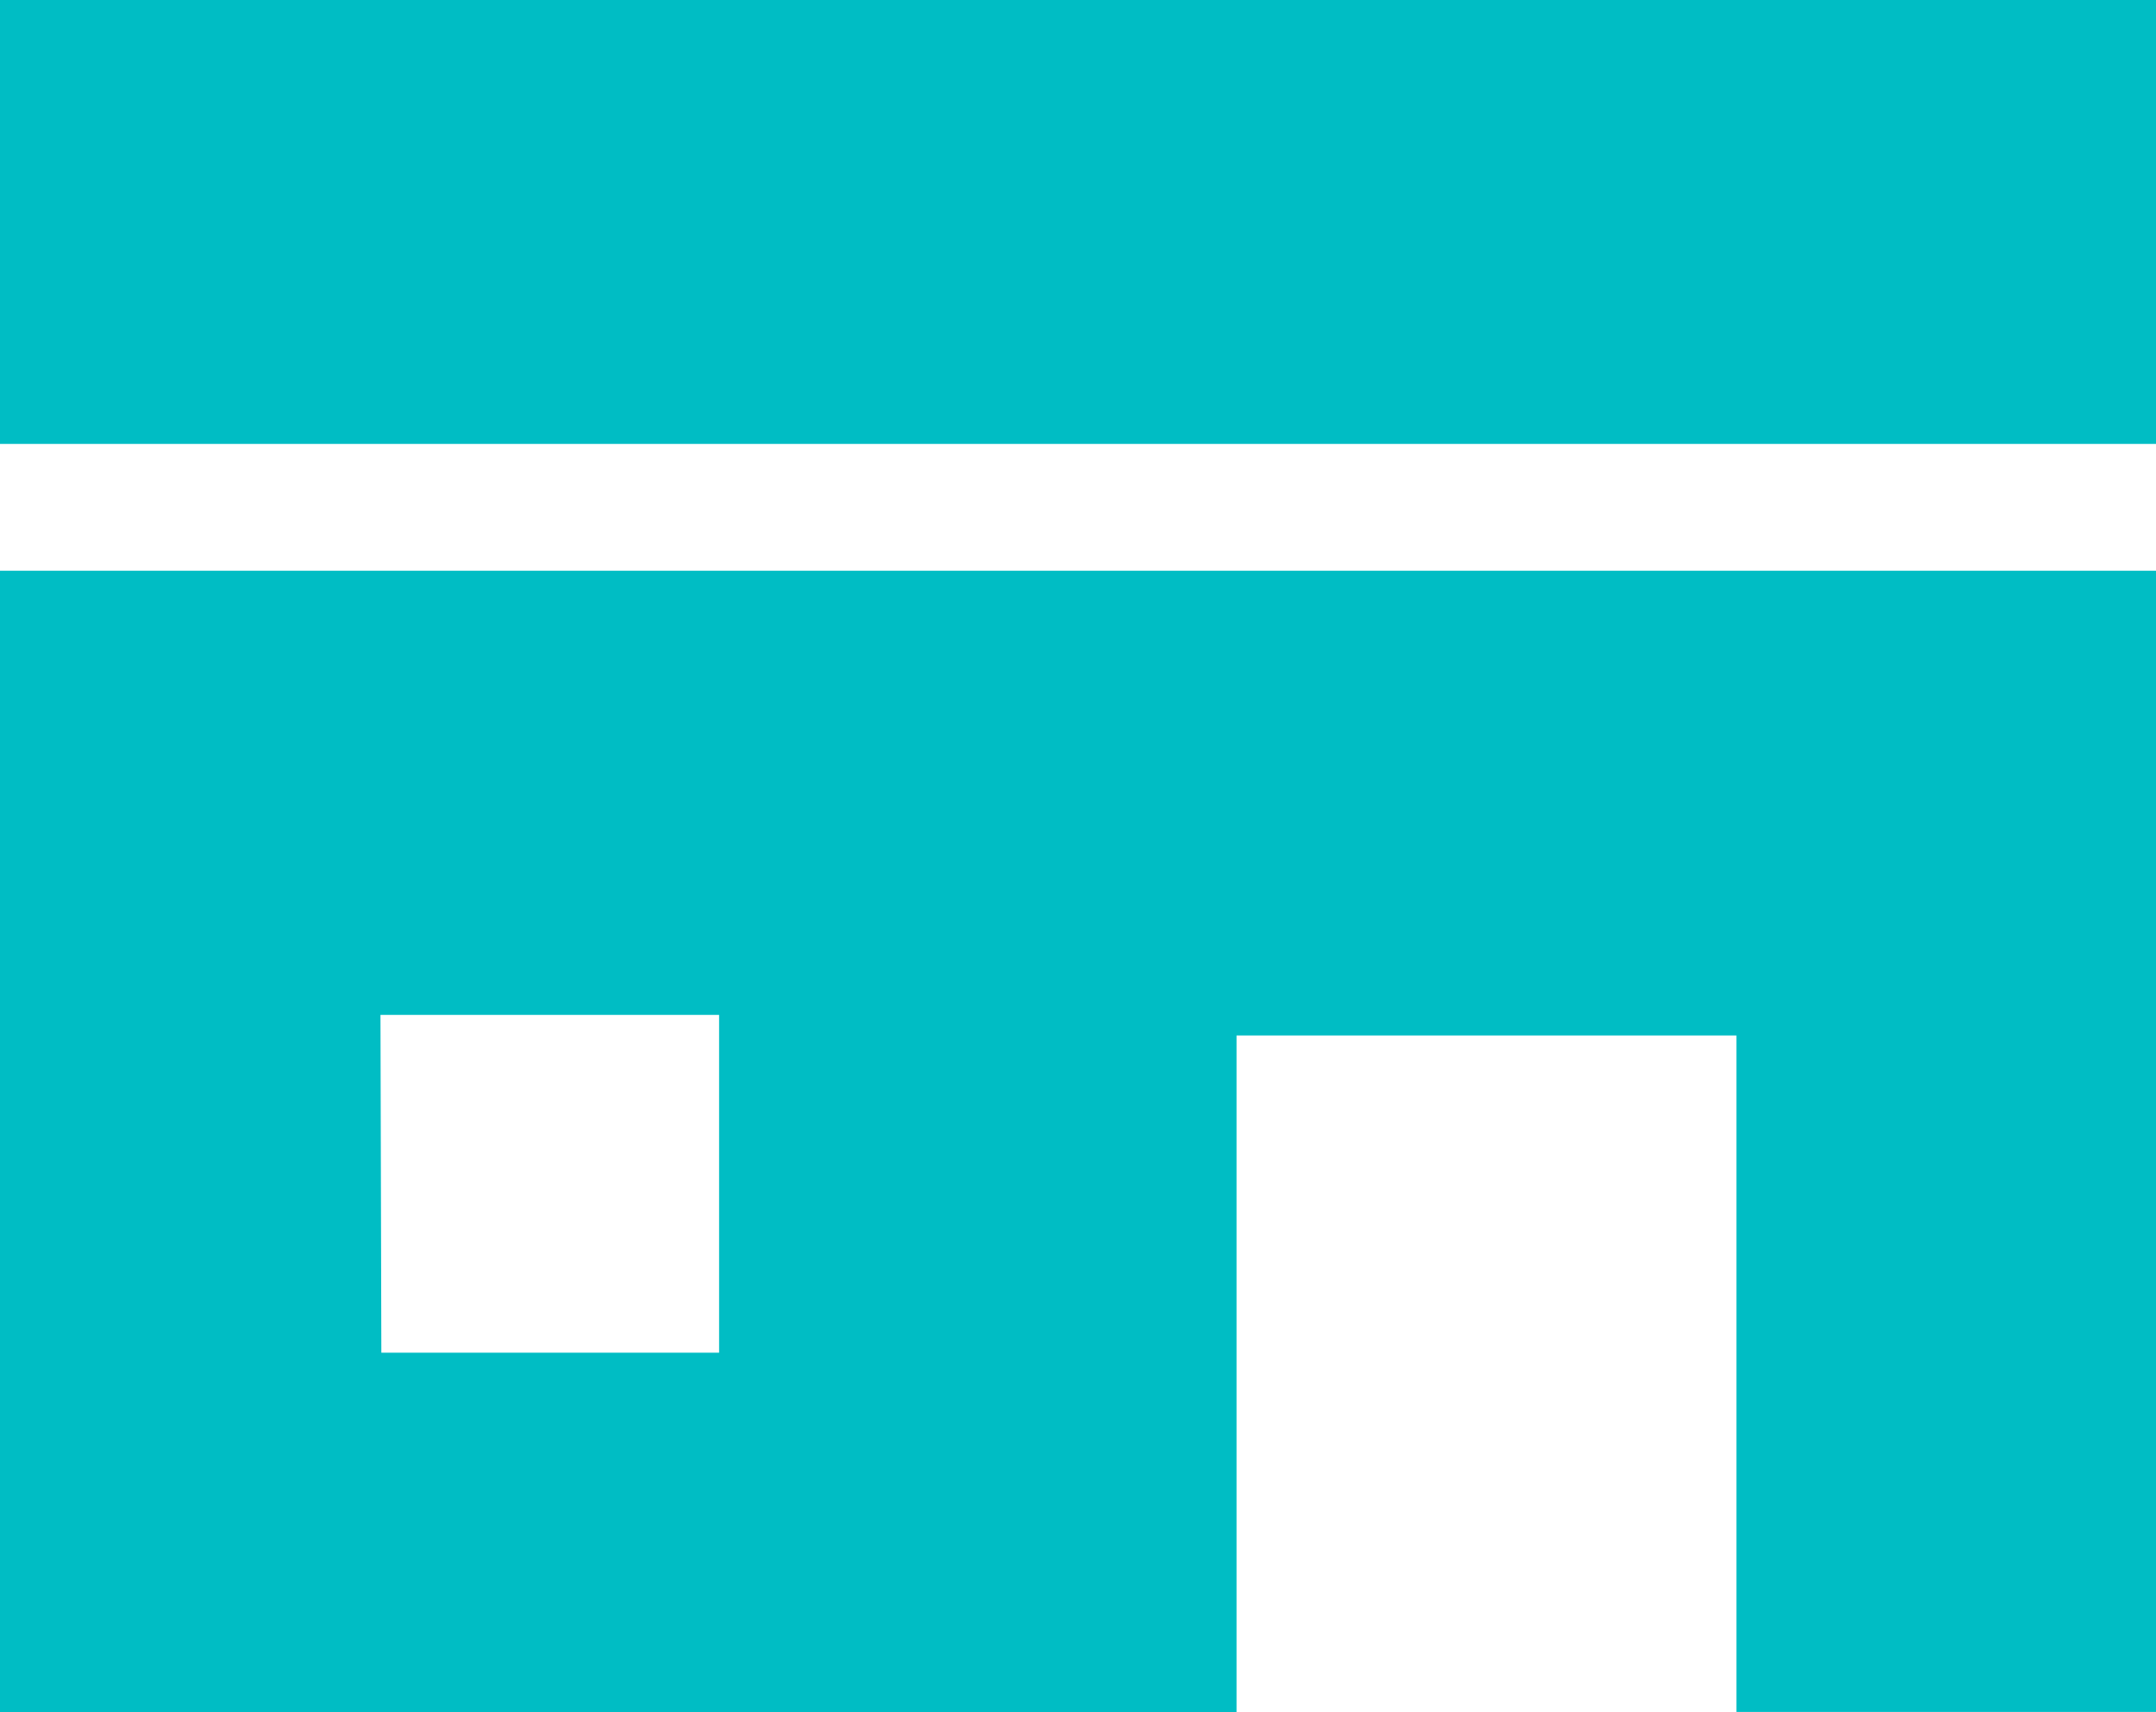
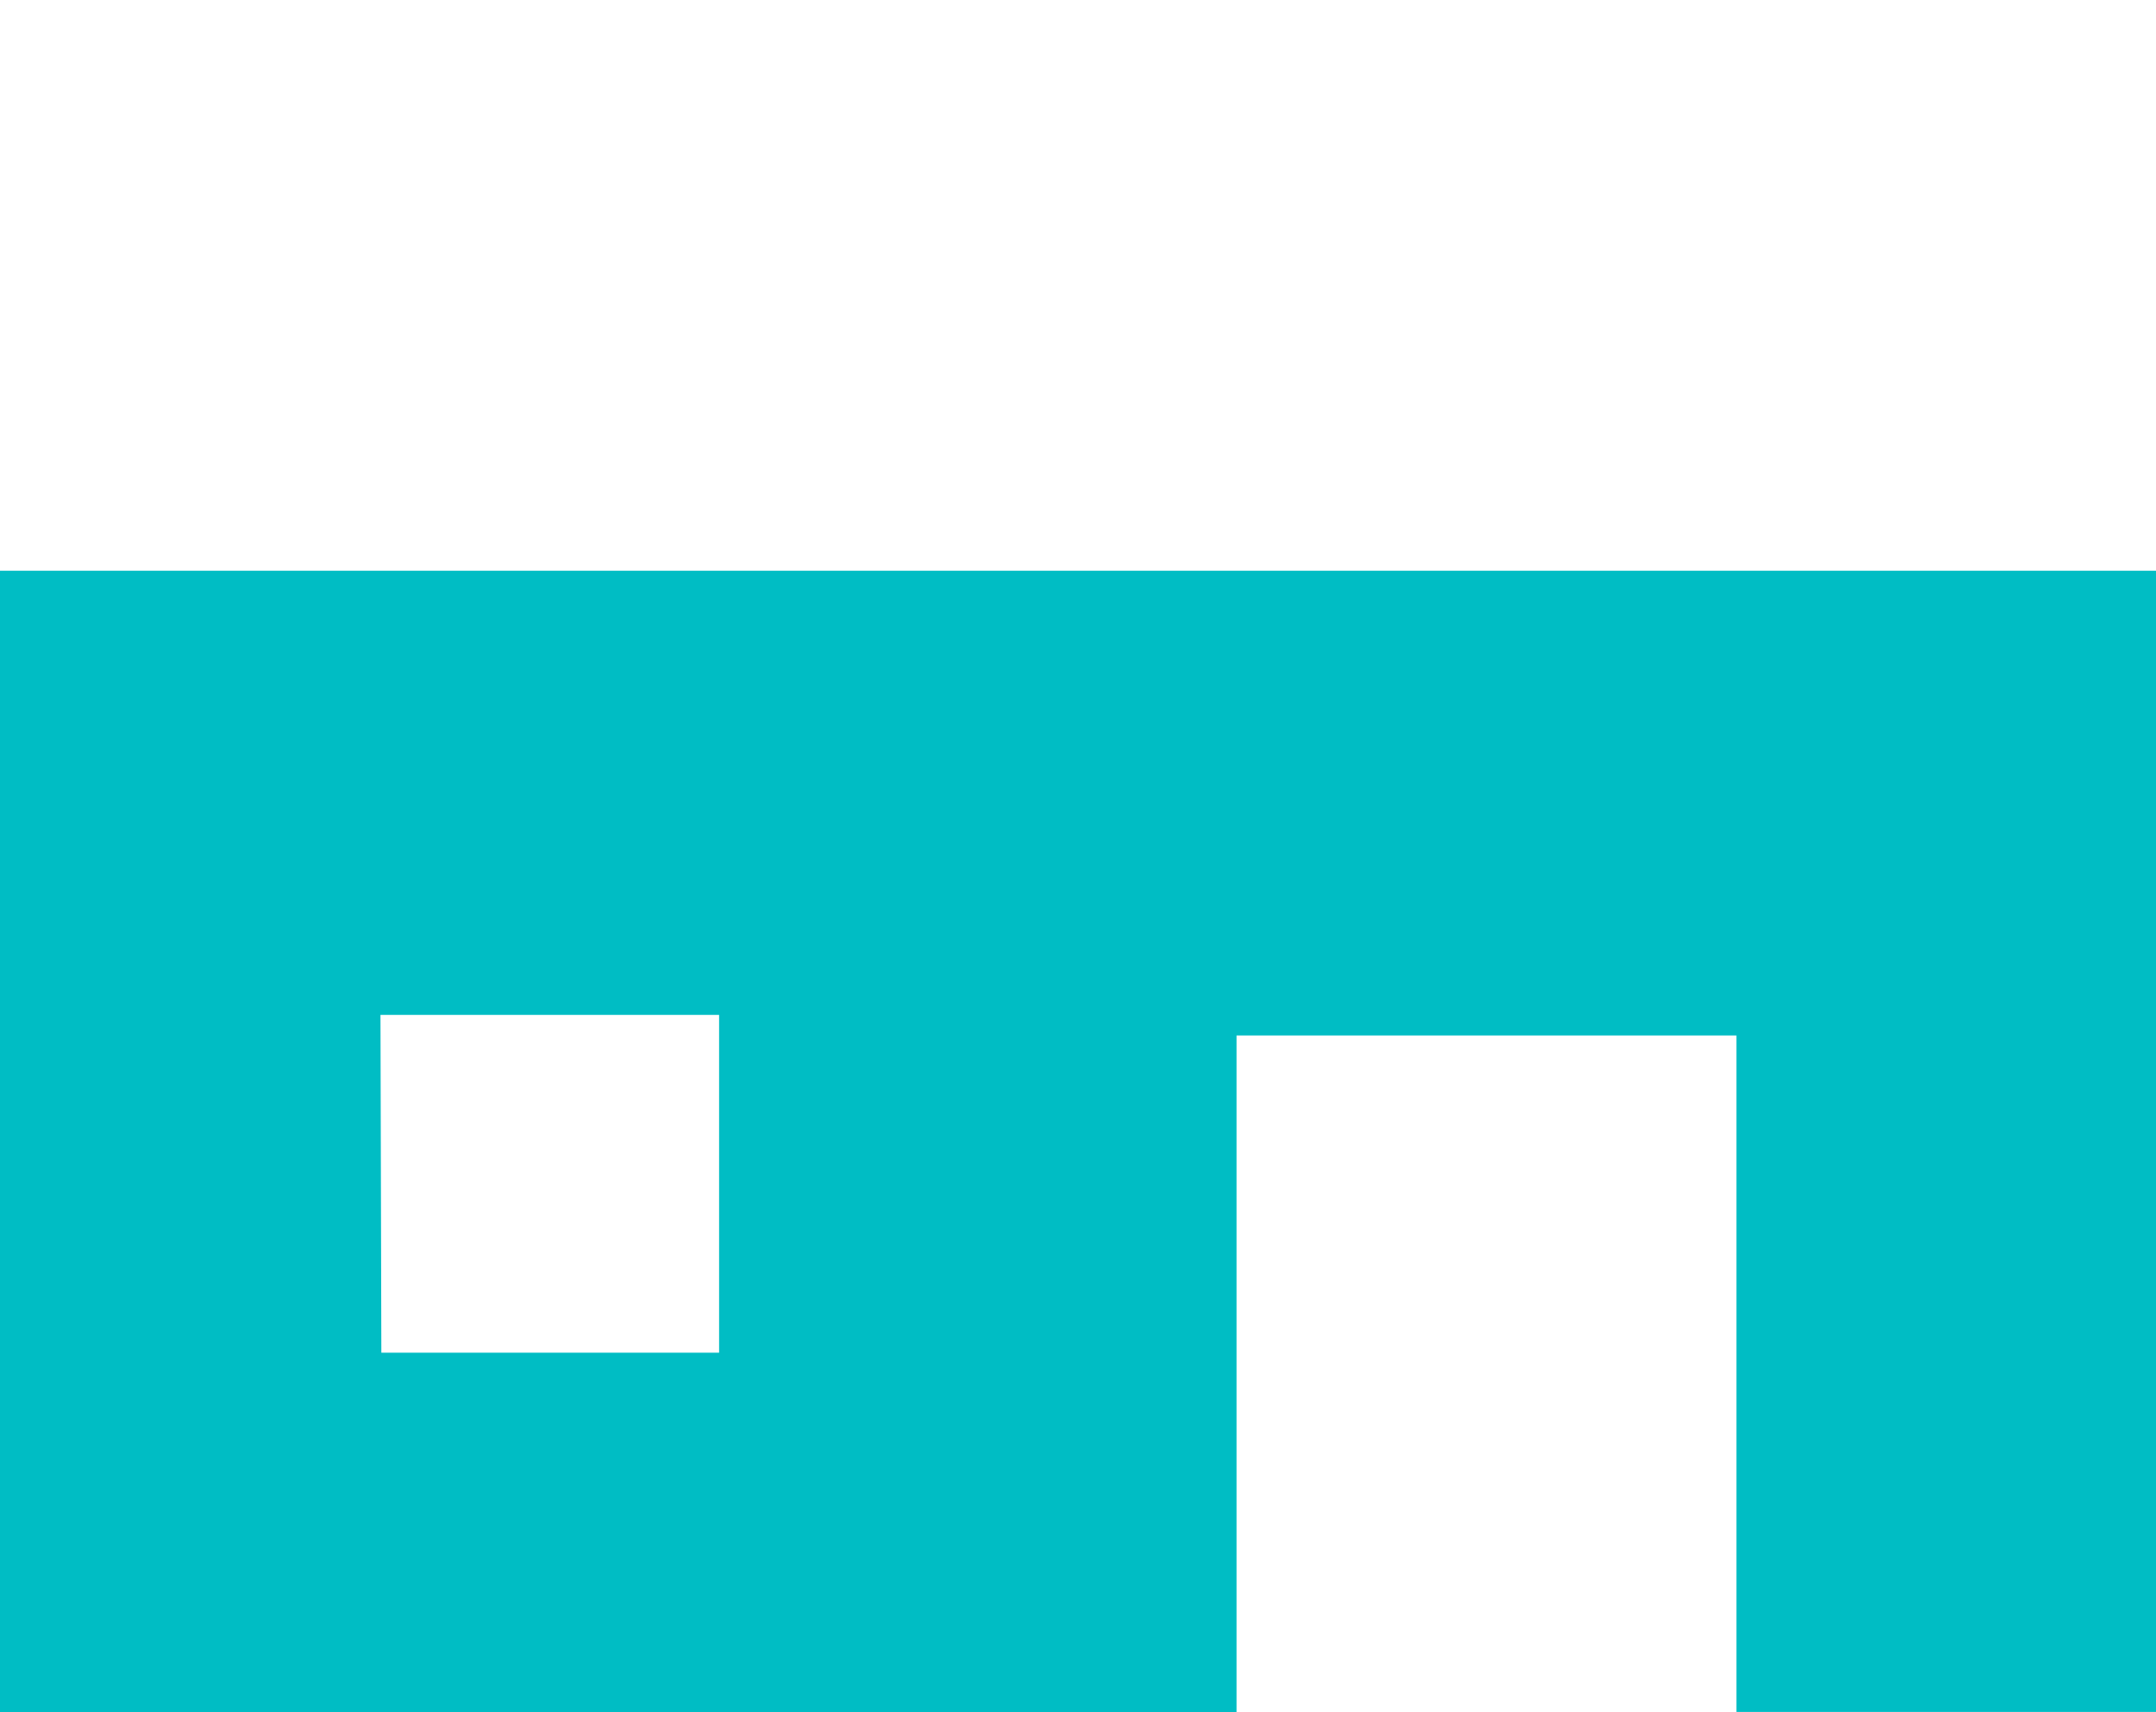
<svg xmlns="http://www.w3.org/2000/svg" id="sp-shop-03" width="19.788" height="15.714" viewBox="0 0 19.788 15.714">
-   <rect id="長方形_5" data-name="長方形 5" width="19.788" height="4.074" transform="translate(0 0)" fill="#00bdc4" />
  <path id="パス_12" data-name="パス 12" d="M0,198.711H11.349V192.5h4.588v6.208h3.851V188.235H0Zm3.492-6.4H6.6v3.1h-3.1Z" transform="translate(0 -182.997)" fill="#00bdc4" />
</svg>